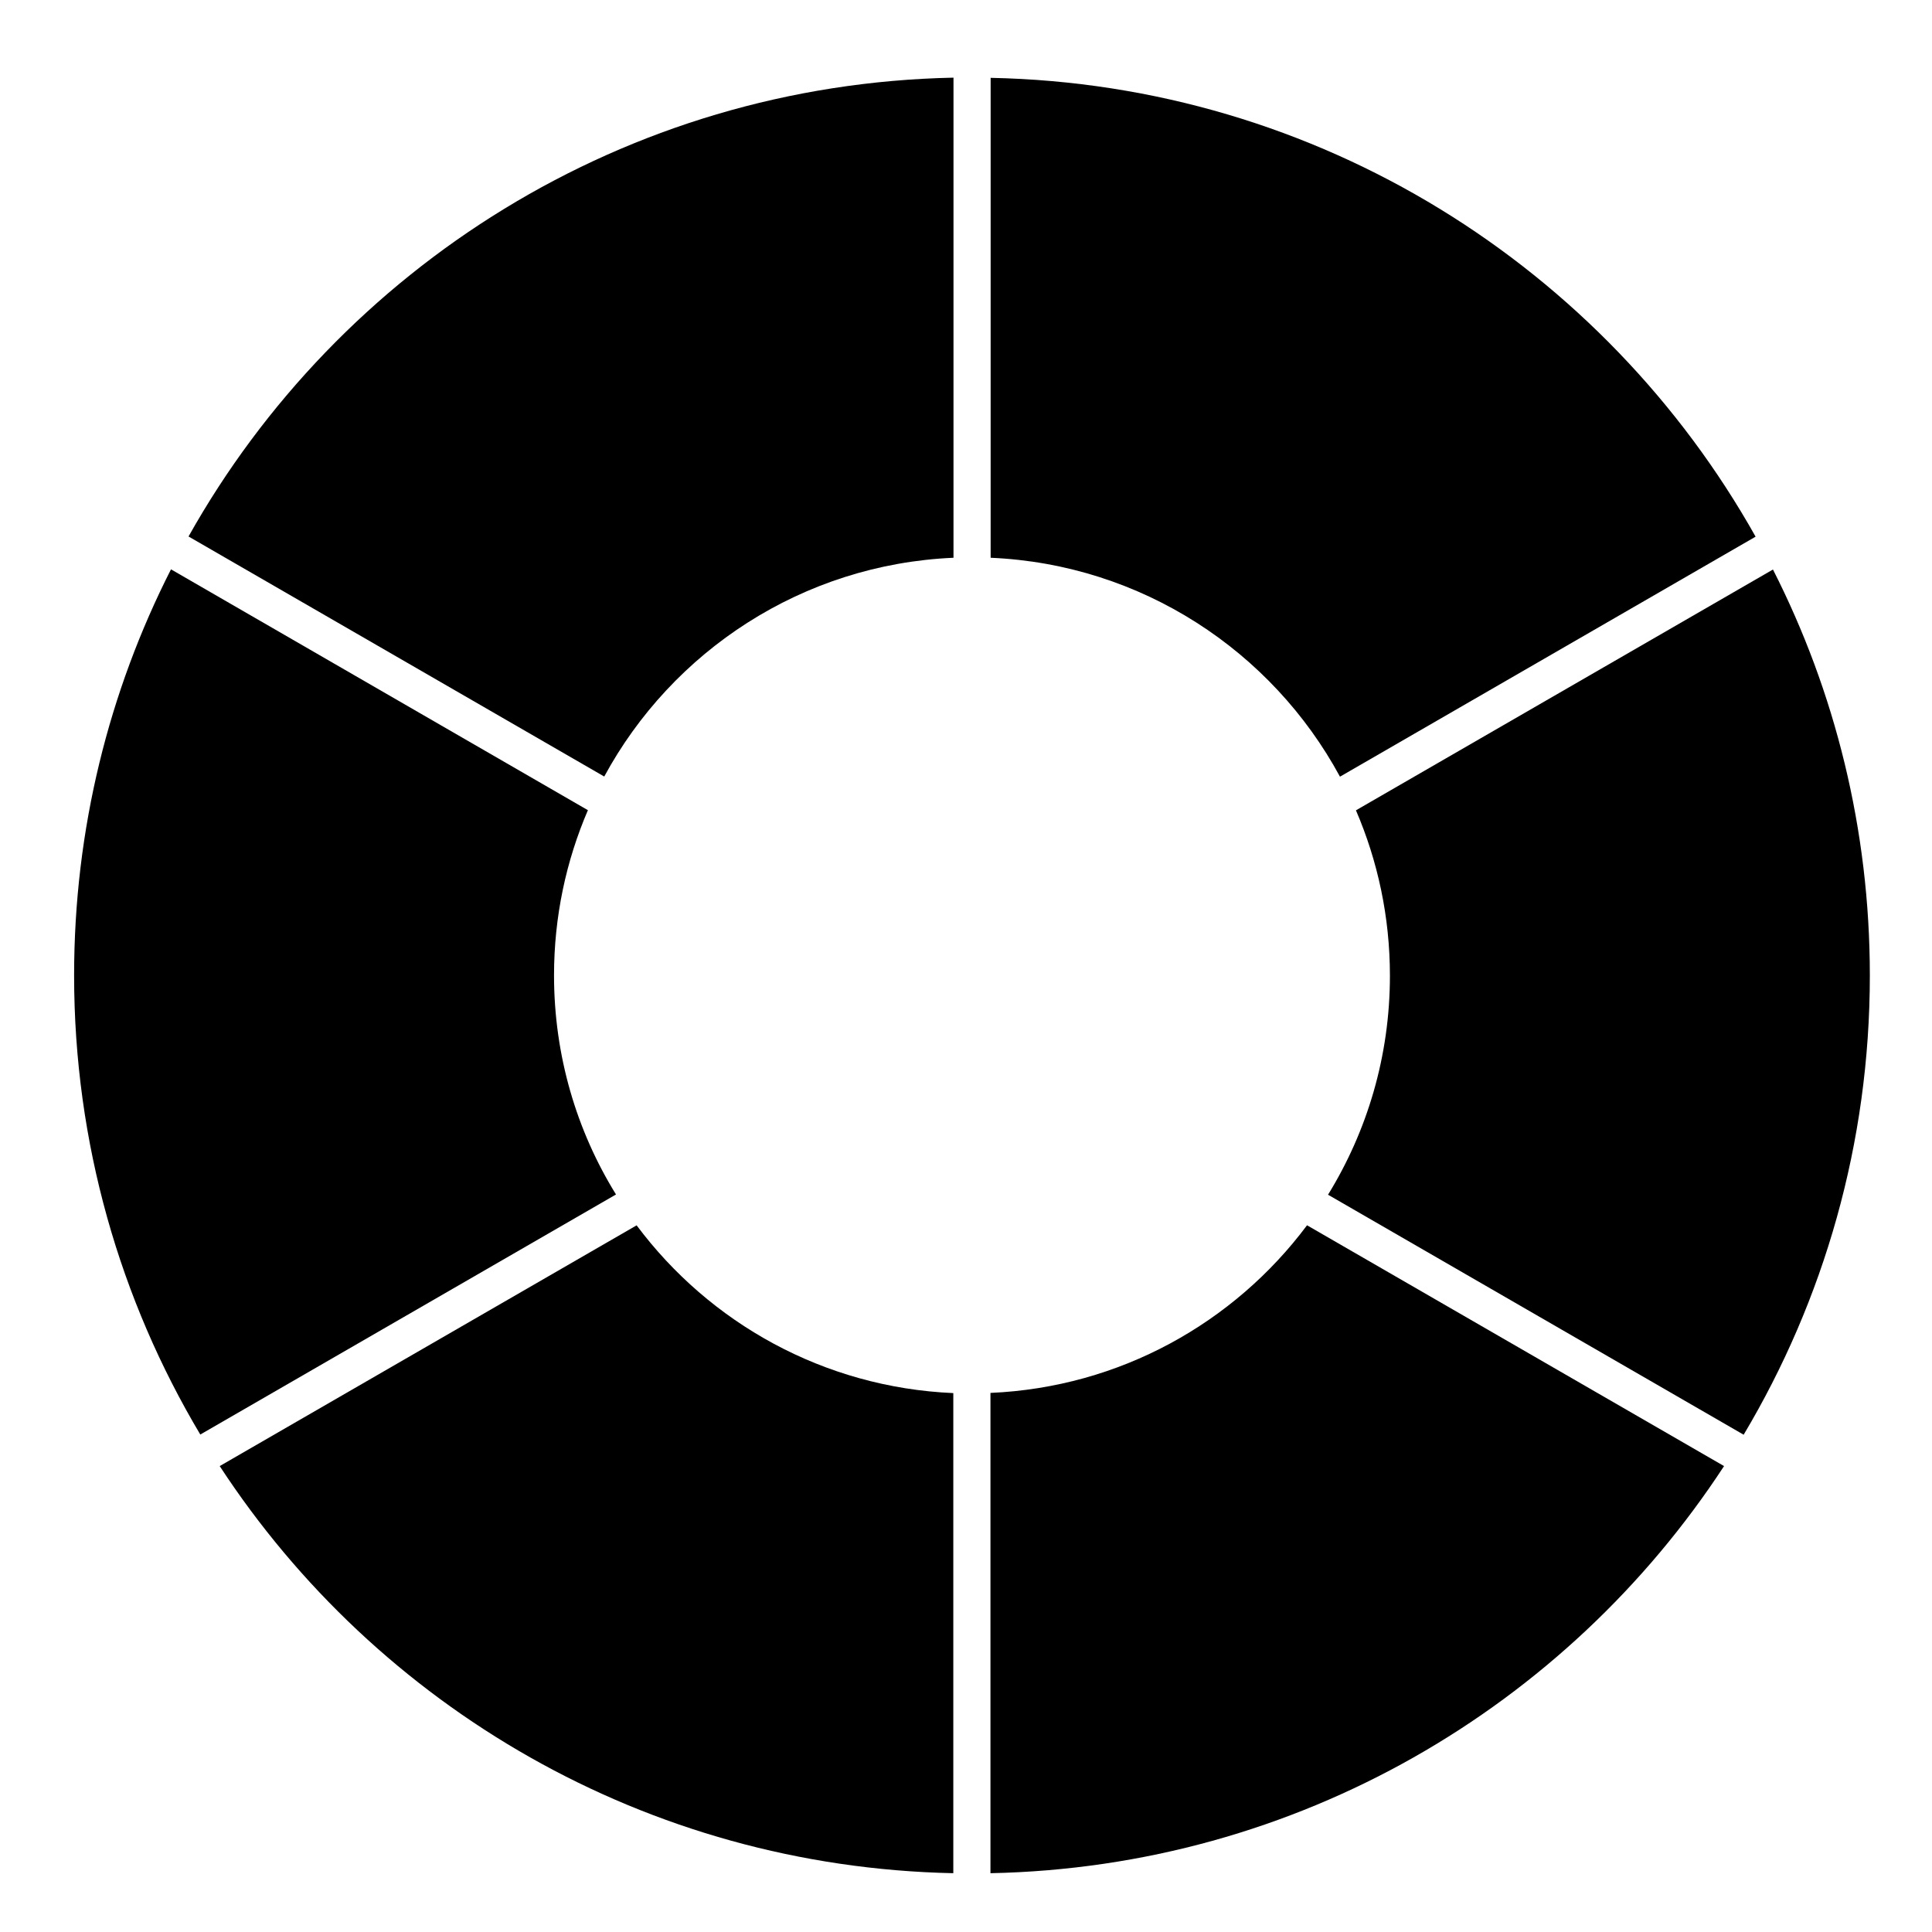
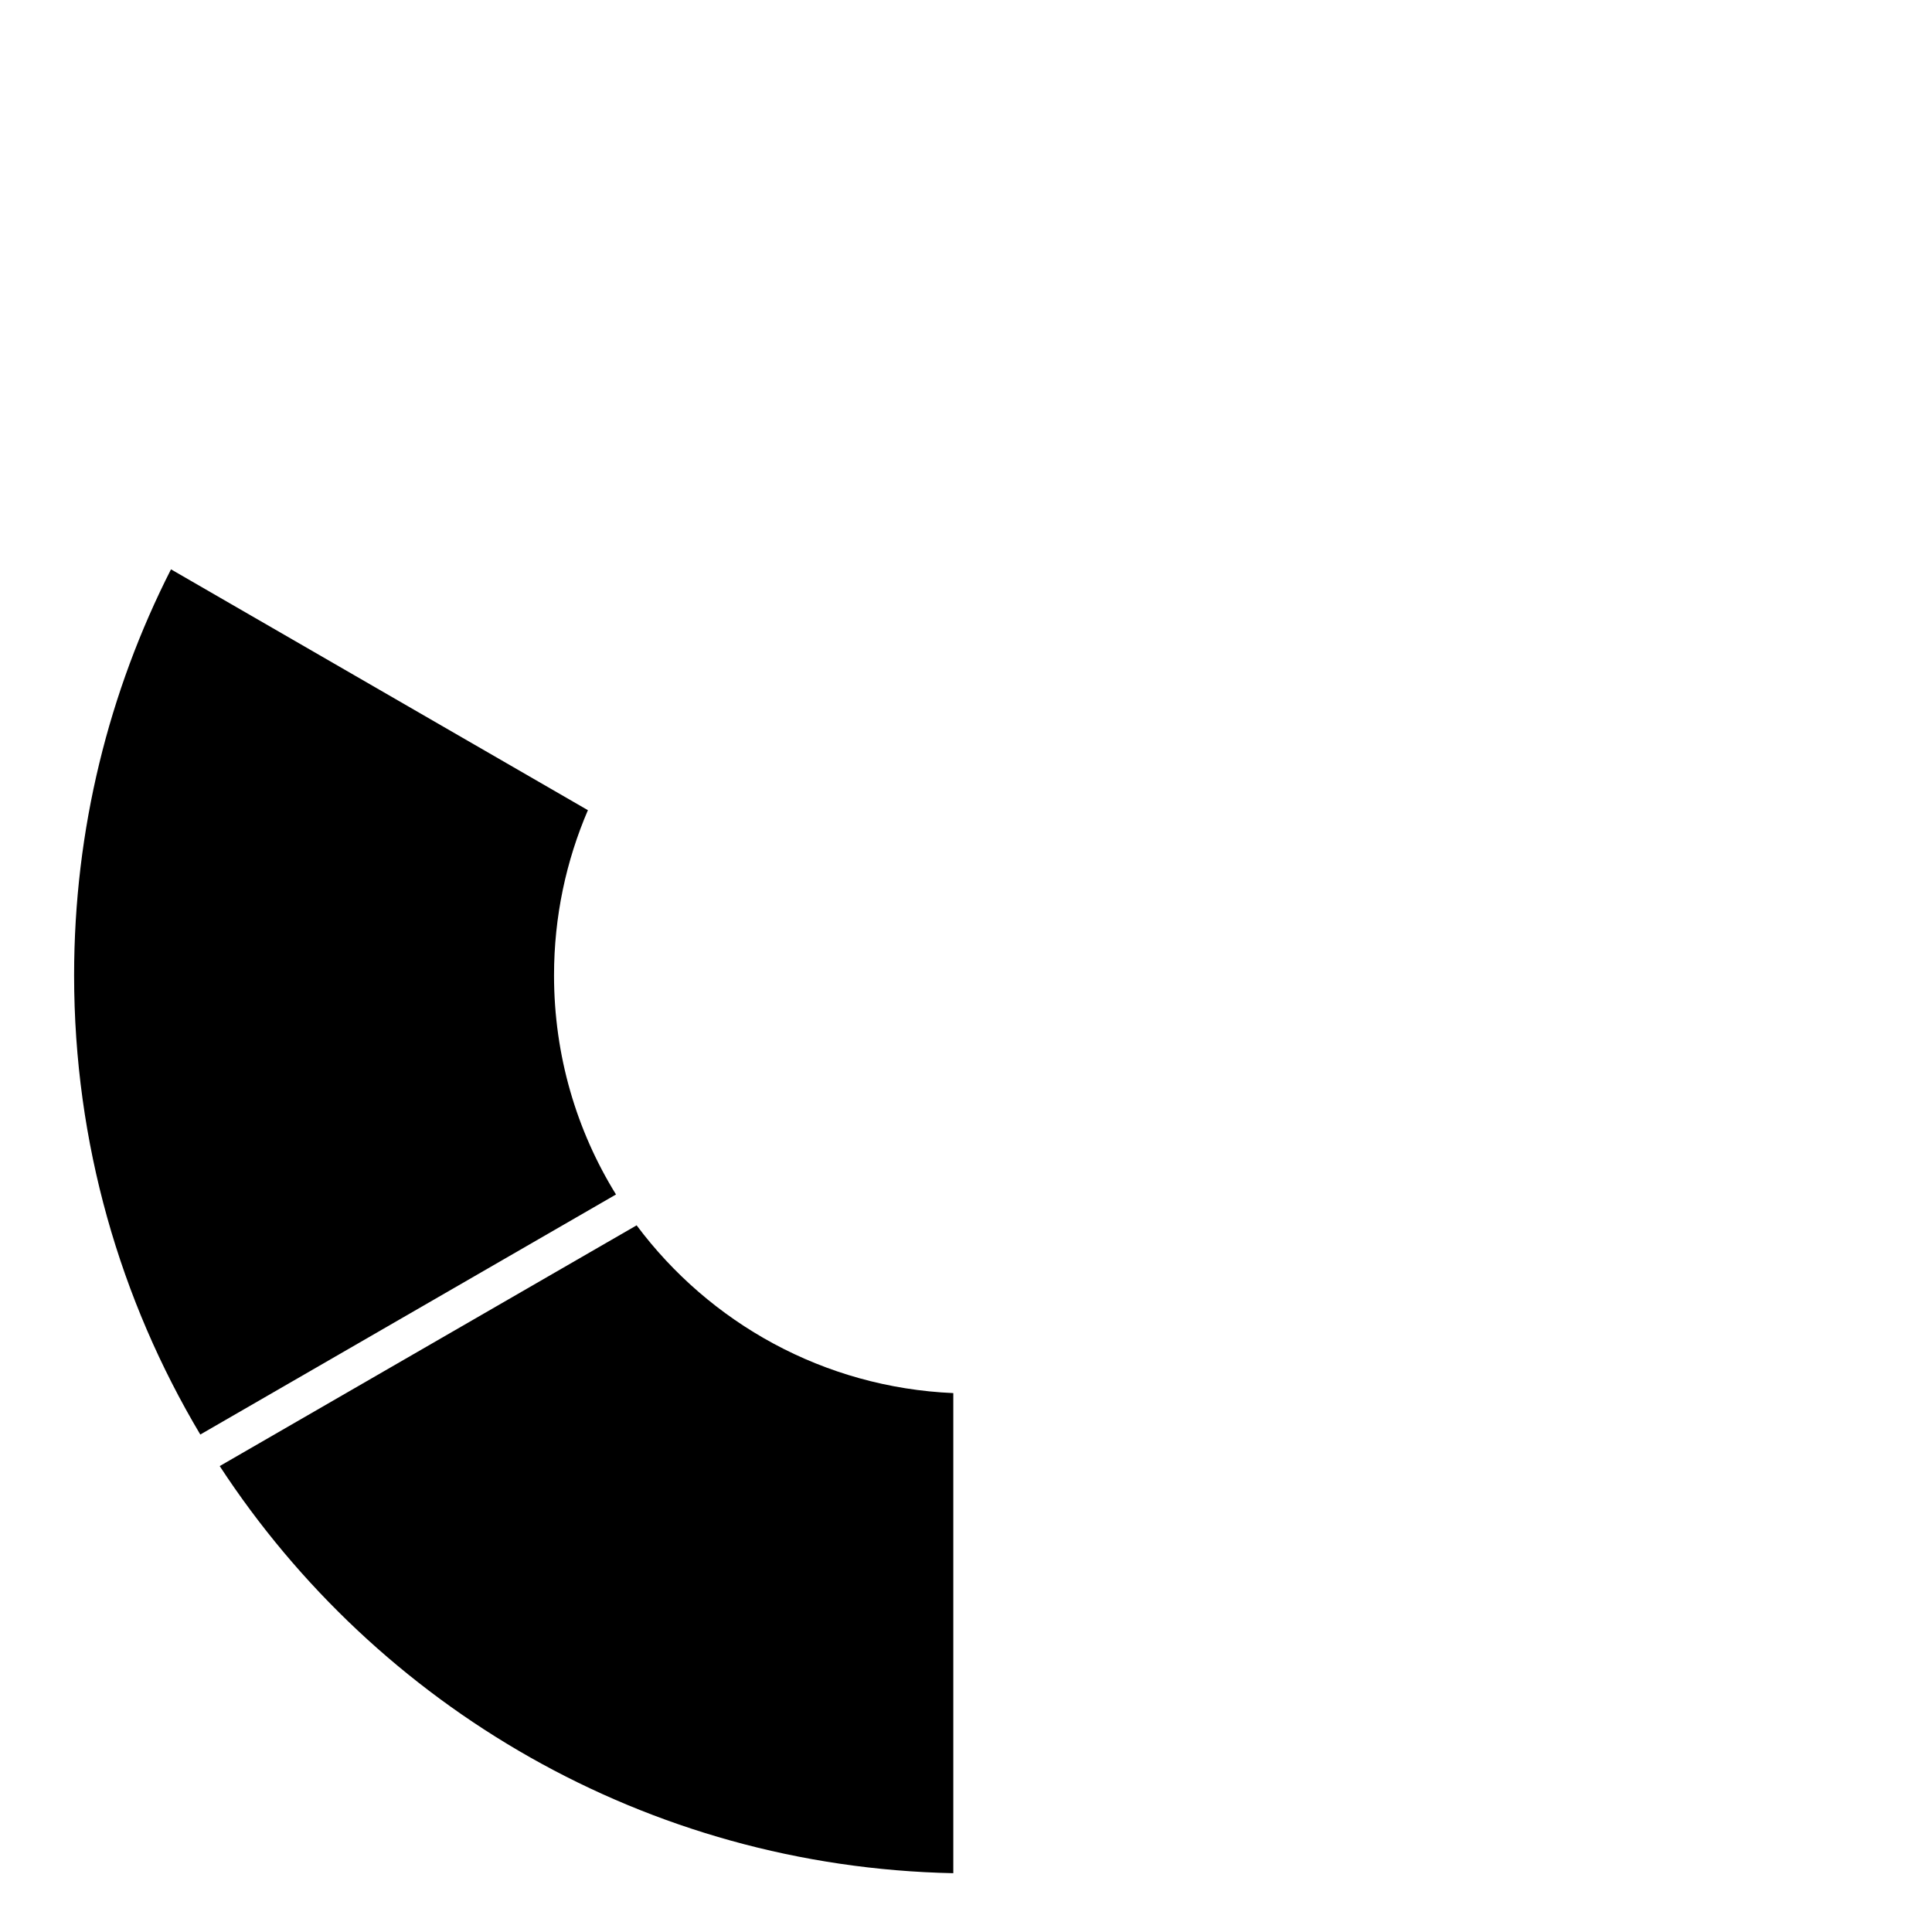
<svg xmlns="http://www.w3.org/2000/svg" id="a" viewBox="0 0 103.5 103.5">
-   <path d="M71.78,41.61l22.27-12.86c-8.09-14.41-23.37-24.23-40.98-24.58V29.88c8.09,.35,15.07,5,18.71,11.72Z" />
-   <path d="M71.14,64l22.27,12.86c4.29-7.2,6.76-15.61,6.76-24.6,0-7.83-1.87-15.22-5.19-21.75l-22.34,12.9c1.17,2.72,1.82,5.71,1.82,8.86,0,4.31-1.22,8.33-3.32,11.74Z" />
-   <path d="M51.08,29.88V4.16c-17.61,.36-32.9,10.18-40.98,24.58l22.27,12.86c3.64-6.72,10.62-11.37,18.71-11.72Z" />
  <path d="M31.49,43.4L9.16,30.5c-3.32,6.53-5.19,13.92-5.19,21.75,0,8.99,2.47,17.4,6.76,24.6l22.27-12.86c-2.11-3.41-3.32-7.44-3.32-11.74,0-3.15,.65-6.14,1.82-8.86Z" />
-   <path d="M53.06,74.63v25.72c16.45-.33,30.88-8.93,39.3-21.81l-22.34-12.9c-3.9,5.22-10.02,8.68-16.96,8.98Z" />
  <path d="M34.11,65.64l-22.34,12.9c8.42,12.88,22.84,21.47,39.3,21.81v-25.72c-6.94-.3-13.06-3.76-16.96-8.98Z" />
</svg>